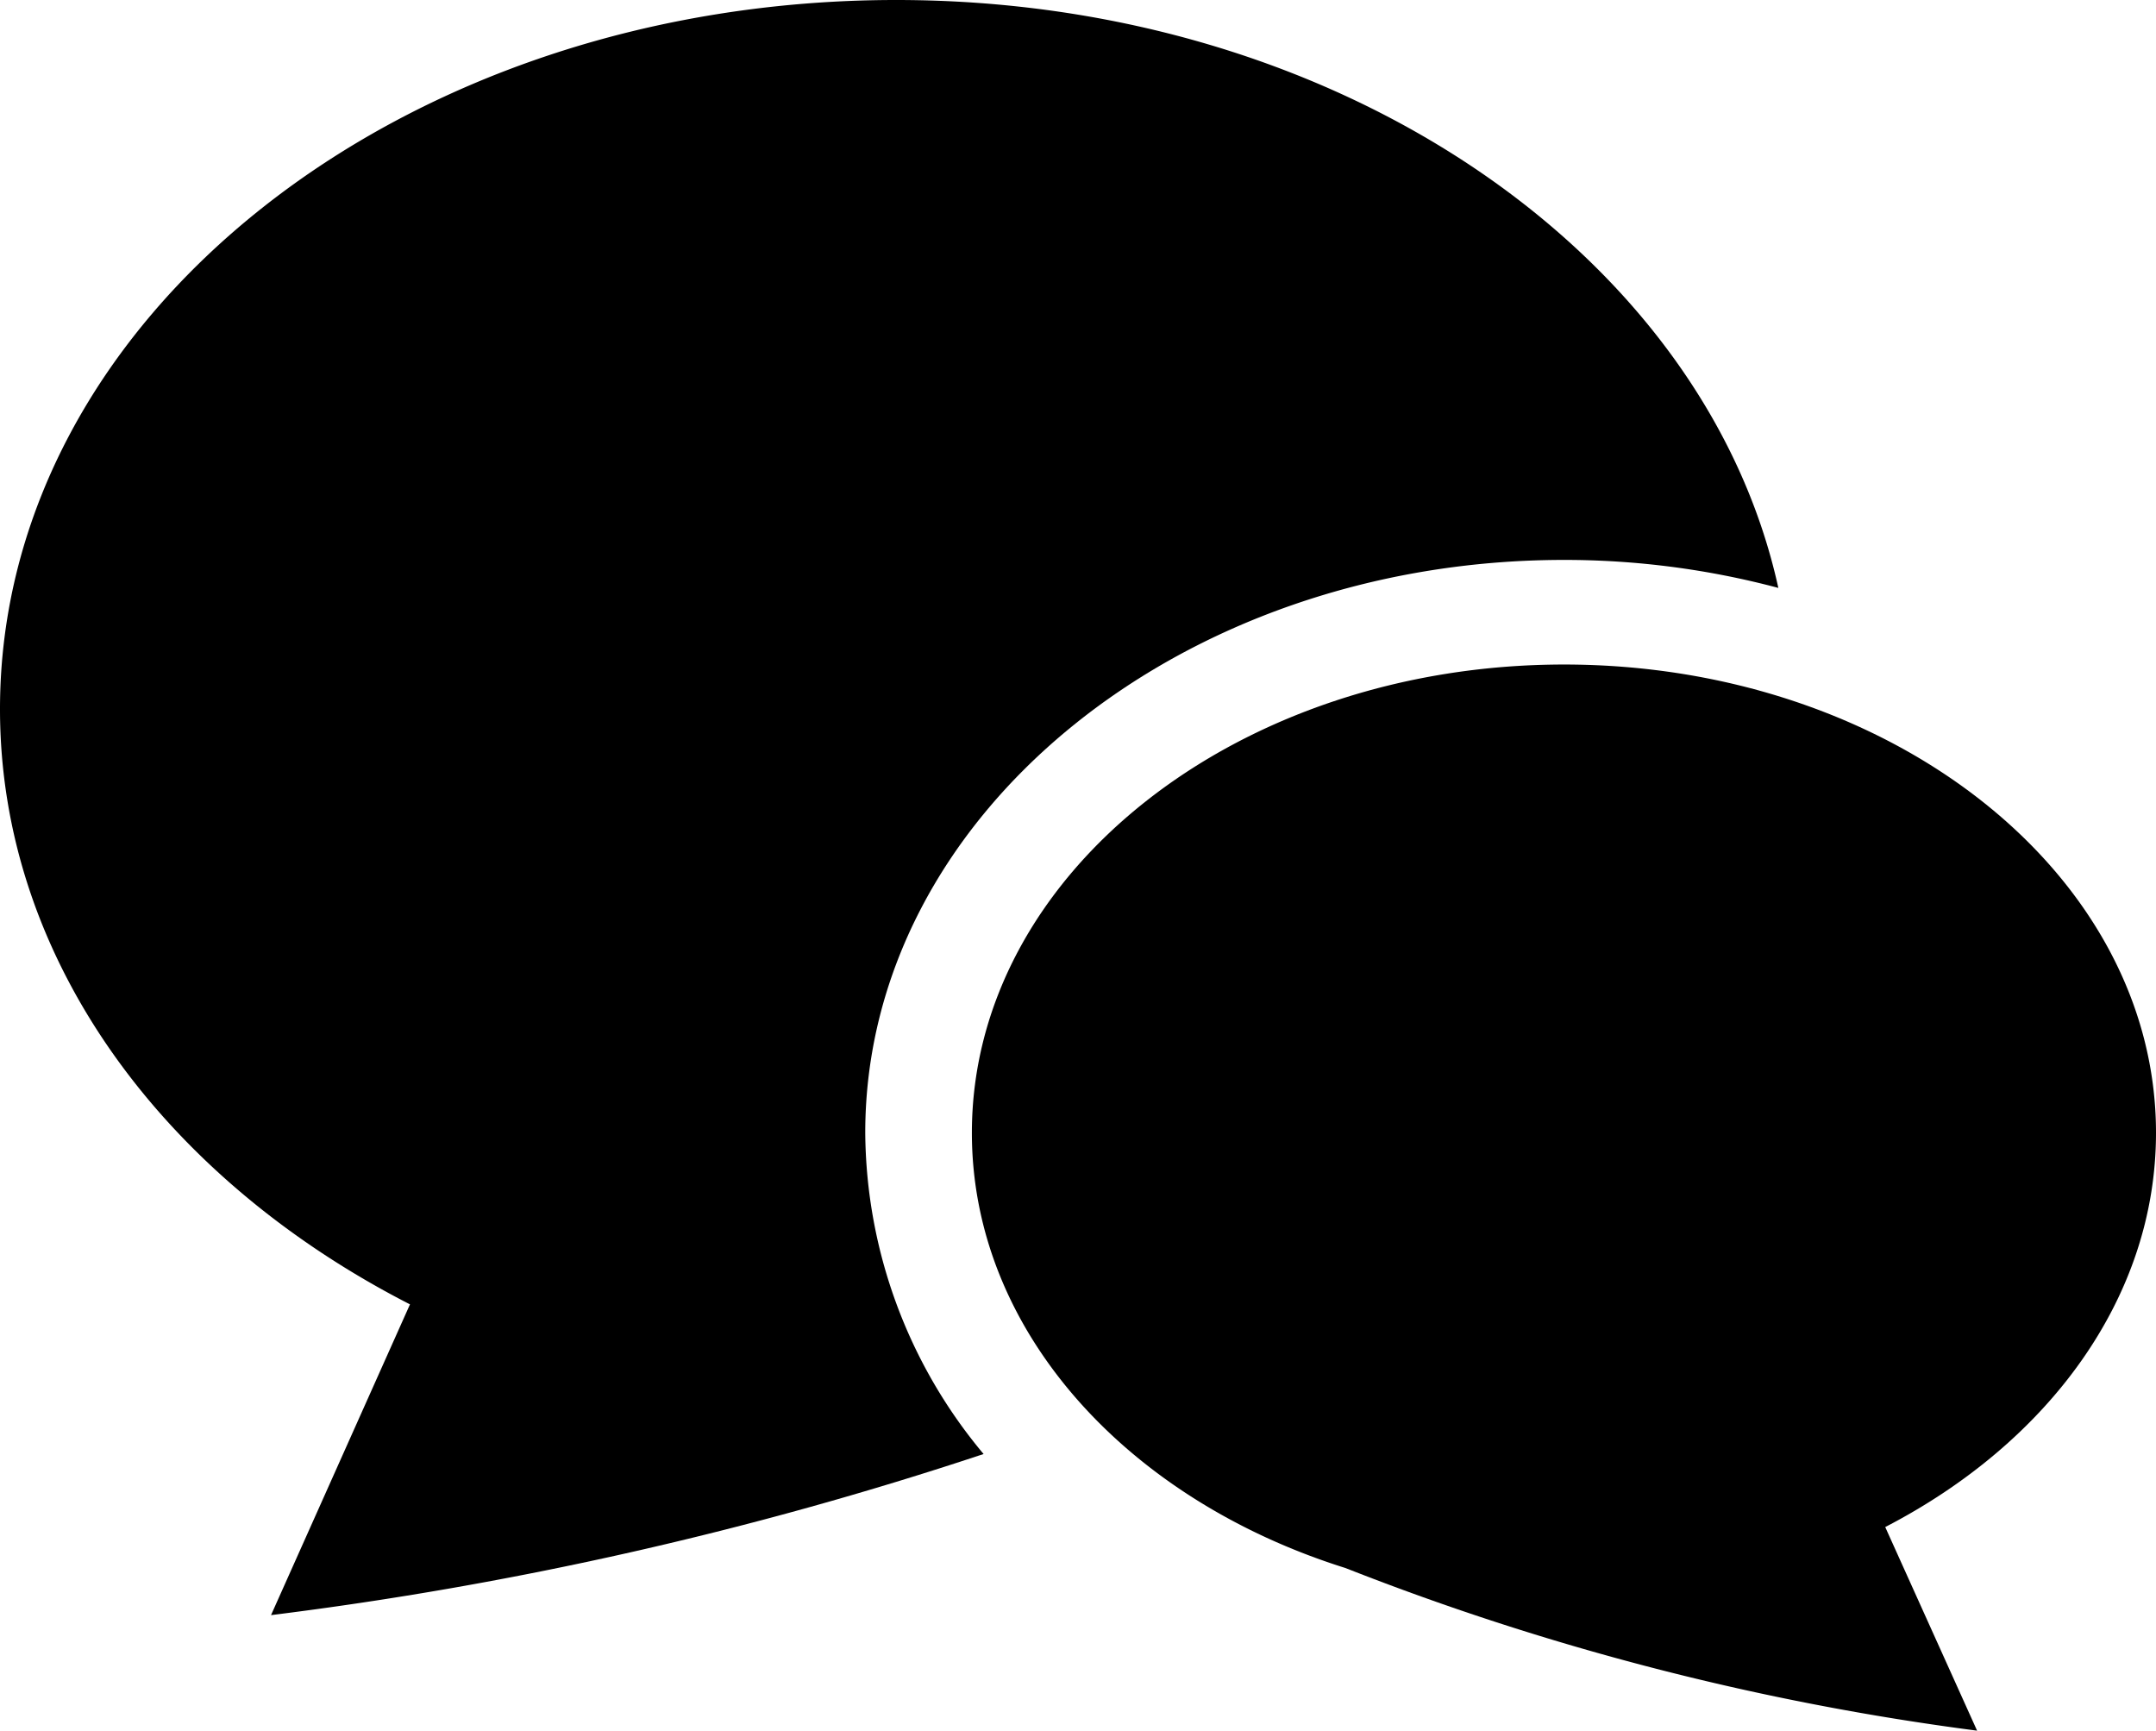
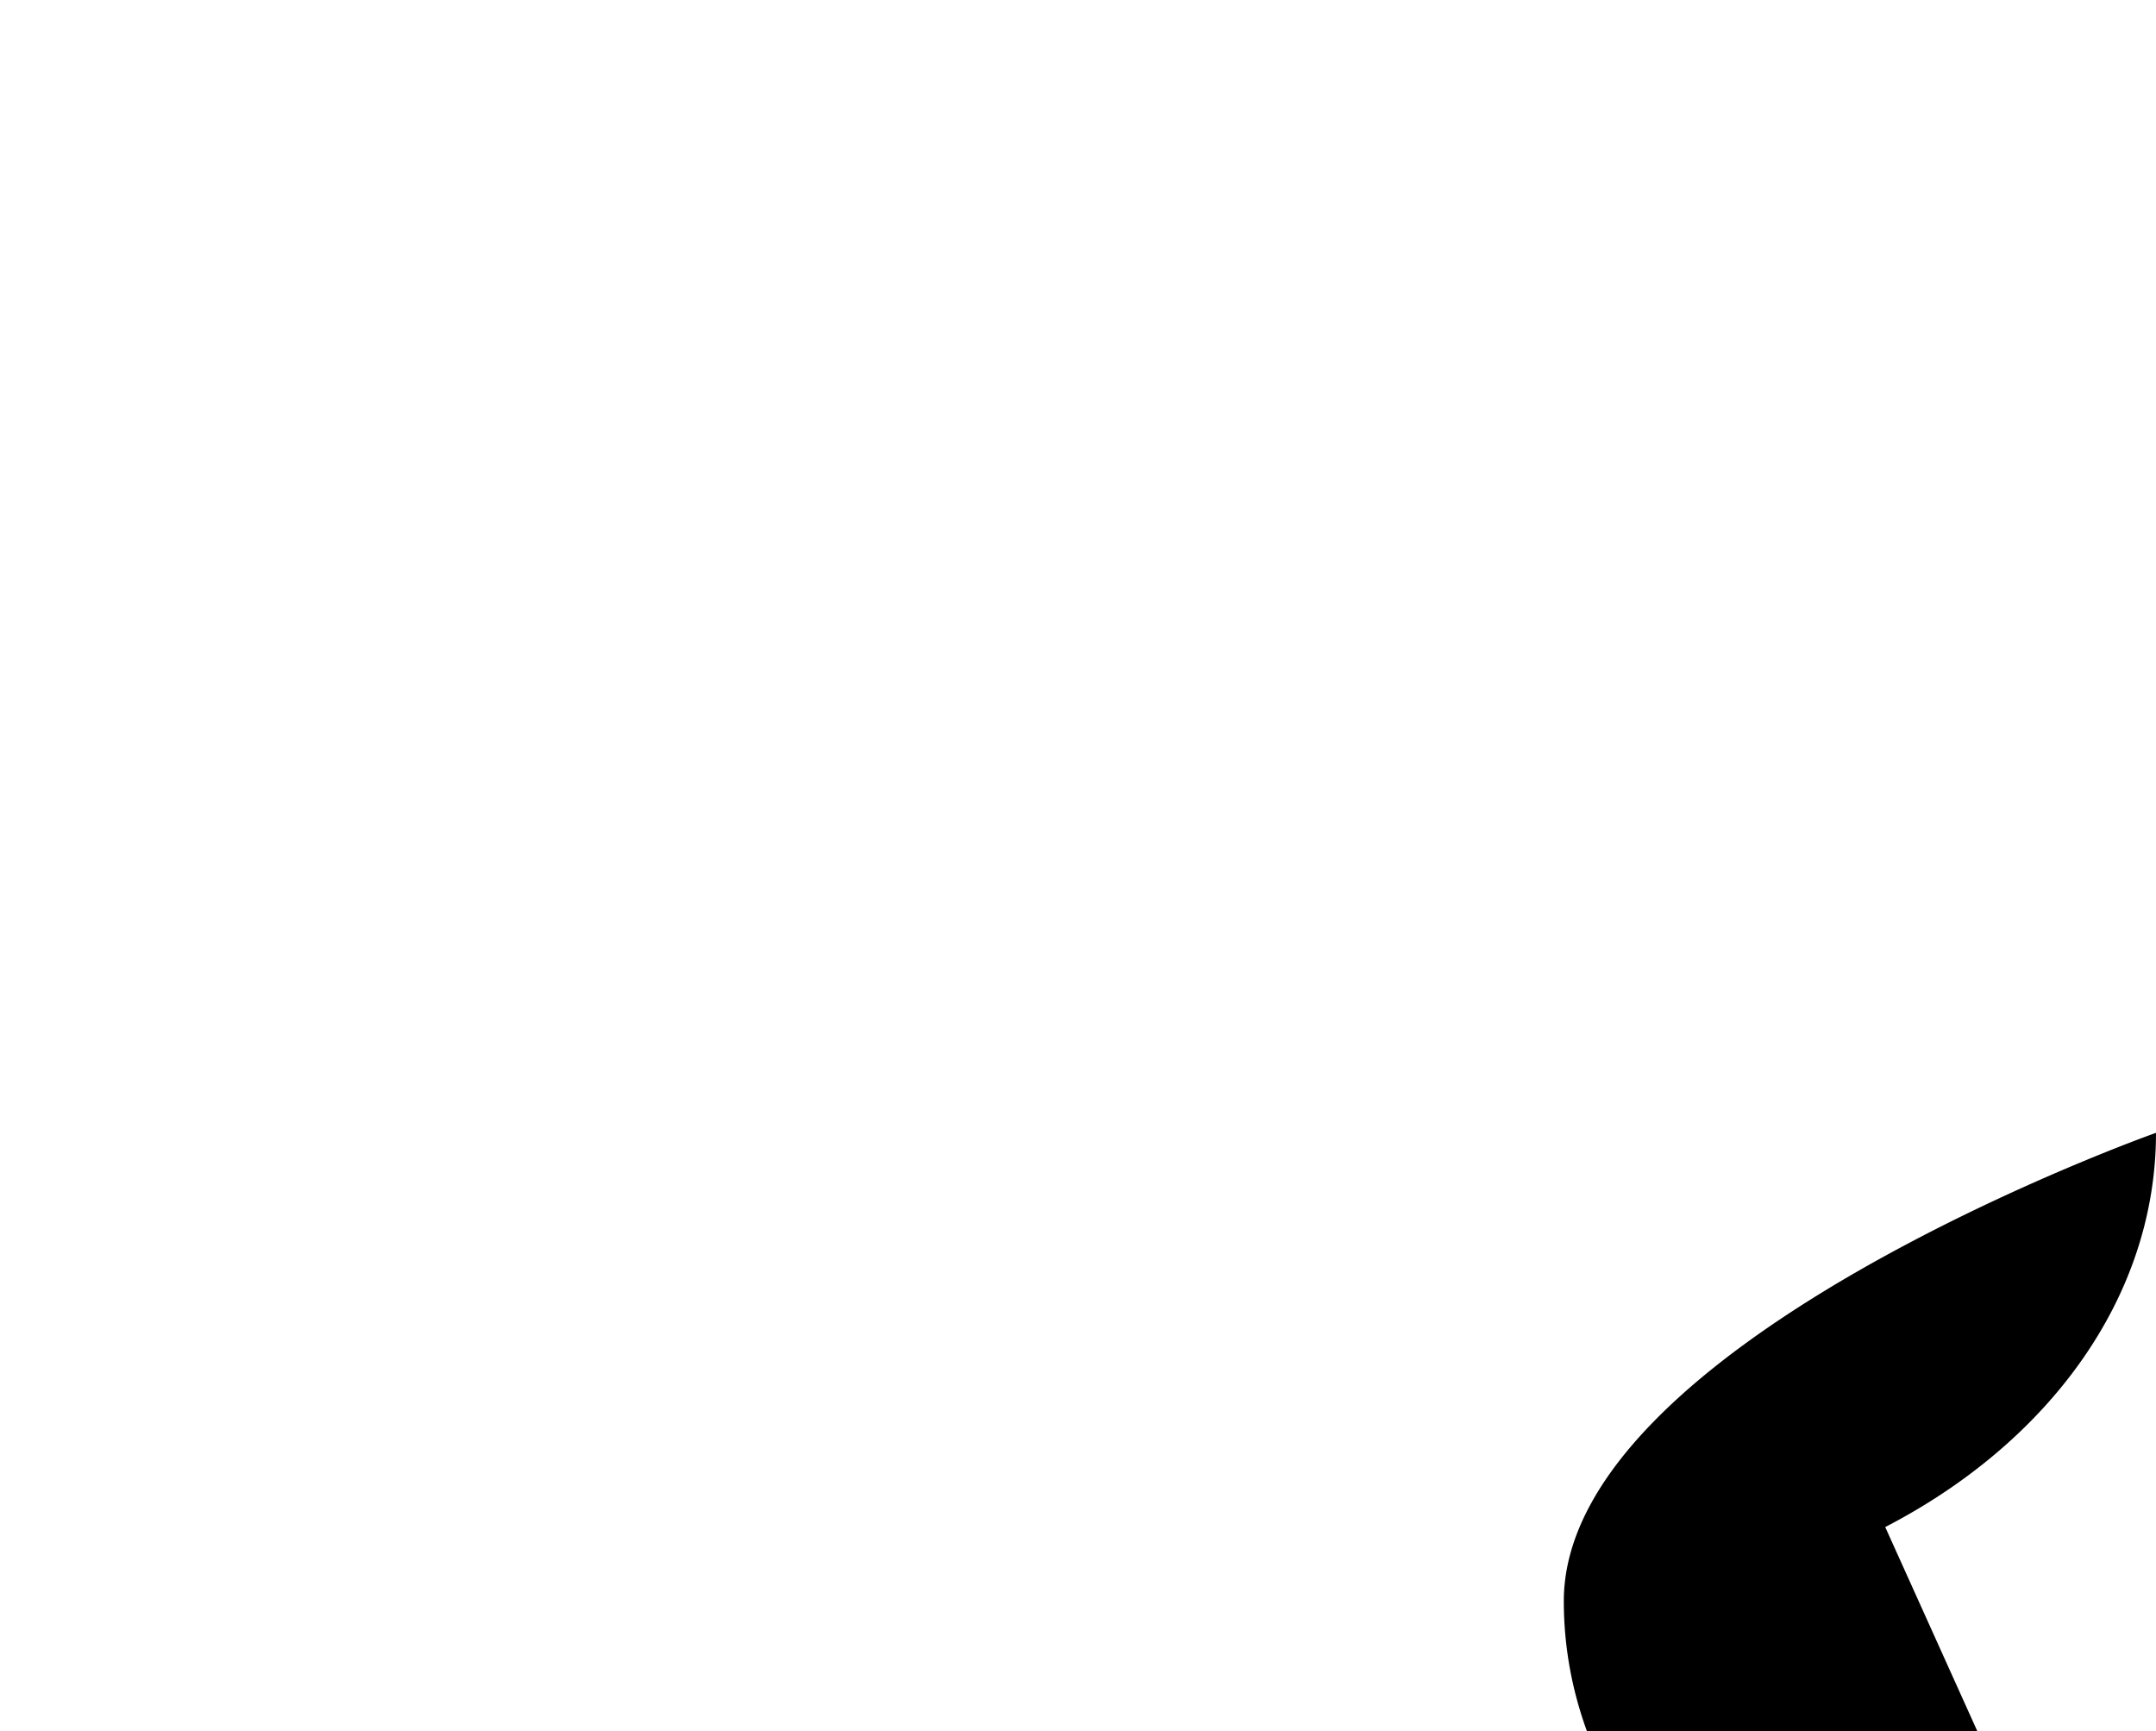
<svg xmlns="http://www.w3.org/2000/svg" viewBox="0 0 84.72 68.03">
  <title>アセット 9</title>
  <g id="レイヤー_2" data-name="レイヤー 2">
    <g id="レイヤー_1-2" data-name="レイヤー 1">
-       <path class="cls-1" d="M61.46,22a32.6,32.6,0,0,1,8.42,1.1C67,10,52.59,0,35.22,0,15.77,0,0,12.47,0,27.86c0,9.81,6.42,18.43,16.11,23.39L10.65,63.46a145.87,145.87,0,0,0,28-6.33A19.86,19.86,0,0,1,34,44.51C34,32.08,46.34,22,61.46,22Z" />
-       <path class="cls-1" d="M84.72,44.51c0-10.16-10.41-18.4-23.26-18.4s-23.27,8.24-23.27,18.4c0,7.77,6.08,14.4,14.68,17.1A104.54,104.54,0,0,0,77.69,68L74.08,60C80.48,56.69,84.72,51,84.72,44.51Z" />
+       <path class="cls-1" d="M84.72,44.51s-23.27,8.24-23.27,18.4c0,7.77,6.08,14.4,14.68,17.1A104.54,104.54,0,0,0,77.69,68L74.08,60C80.48,56.69,84.72,51,84.72,44.51Z" />
    </g>
  </g>
</svg>